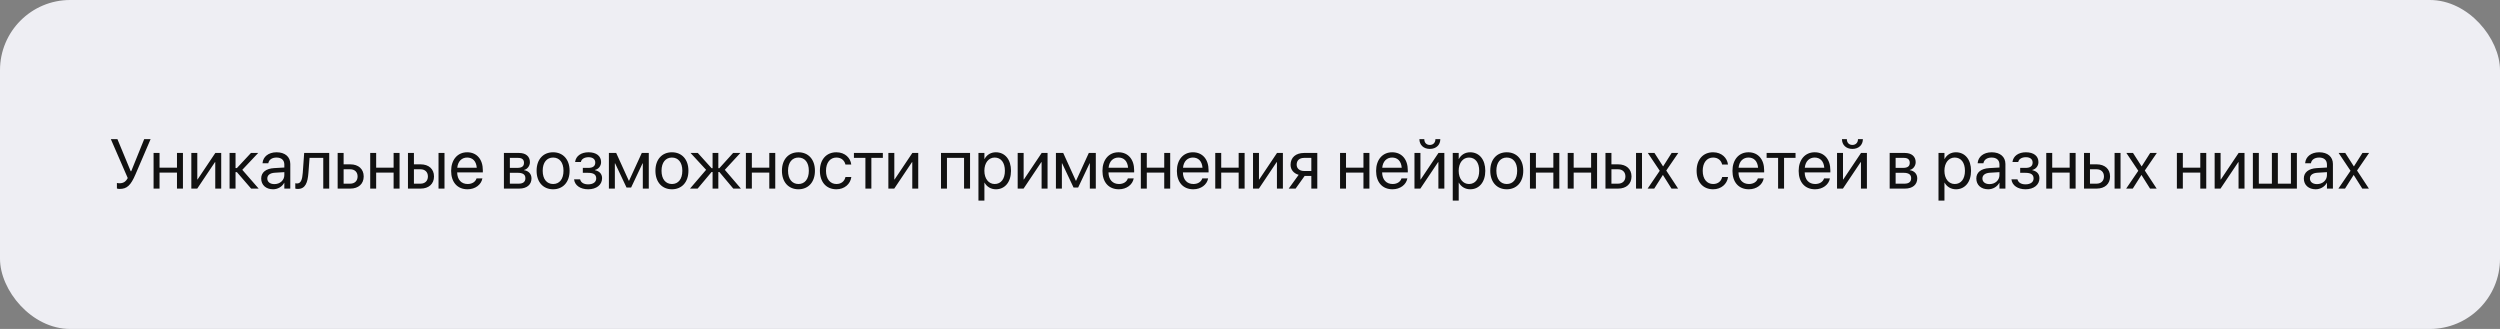
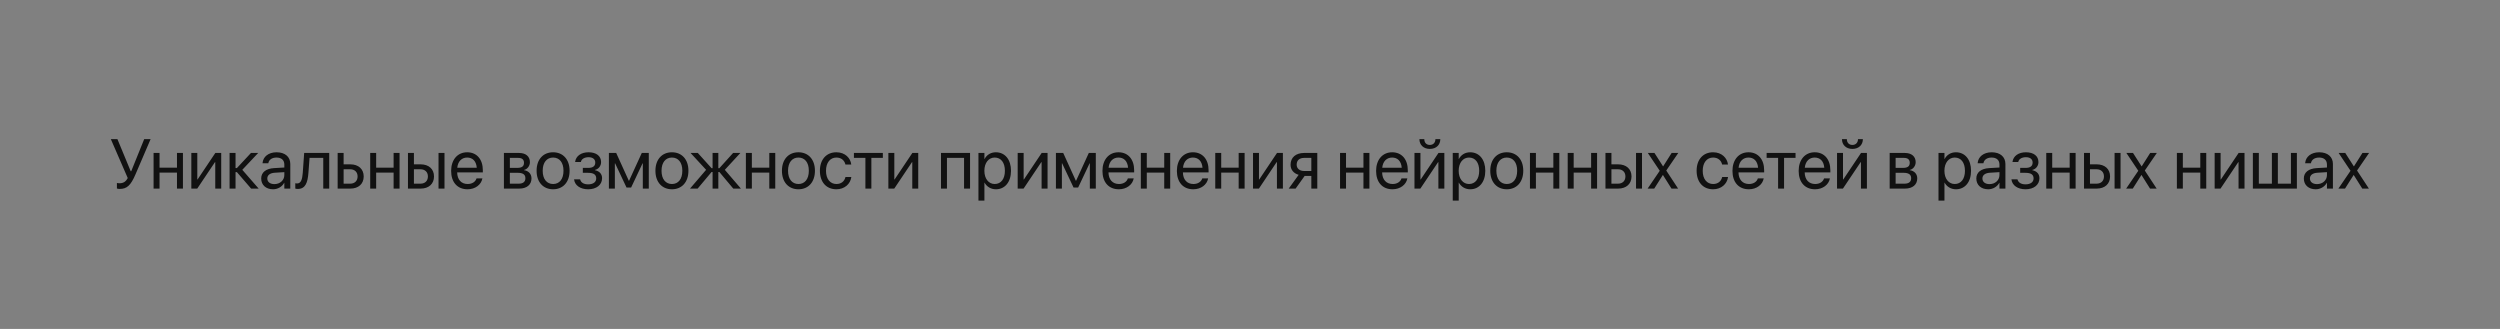
<svg xmlns="http://www.w3.org/2000/svg" width="1140" height="150" viewBox="0 0 1140 150" fill="none">
  <rect x="0" y="0" width="1140" height="150" fill="#808080" stroke="none" />
-   <rect width="1140" height="150" rx="32" fill="#EEEEF3" />
  <path d="M54.562 86.156C57.875 86.156 59.625 84.547 61.766 79.547L68.672 63.453H65.75L59.844 78.062H59.594L53.547 63.453H50.547L58.25 81.188C57.359 82.844 56.25 83.562 54.562 83.562C54.078 83.562 53.625 83.516 53.312 83.438V85.953C53.562 86.078 54.047 86.156 54.562 86.156ZM80.703 86H83.422V69.75H80.703V76.453H72.75V69.75H70.031V86H72.75V78.703H80.703V86ZM87.25 86H89.938L98.031 73.922H98.156V86H100.875V69.75H98.188L90.094 81.828H89.969V69.75H87.25V86ZM108.031 78.5L114.516 86H117.953L110.484 77.438L117.734 69.75H114.438L108.031 76.625H107.406V69.75H104.688V86H107.406V78.5H108.031ZM124.516 86.312C126.688 86.312 128.641 85.141 129.594 83.359H129.656V86H132.375V74.766C132.375 71.516 129.969 69.438 126.125 69.438C122.297 69.438 119.969 71.594 119.734 74.266L119.719 74.438H122.344L122.375 74.297C122.688 72.844 124 71.844 126.094 71.844C128.359 71.844 129.656 73.047 129.656 75.031V76.391L125 76.656C121.266 76.875 119.109 78.609 119.109 81.375V81.406C119.109 84.359 121.281 86.312 124.516 86.312ZM121.891 81.406V81.375C121.891 79.859 123.141 78.891 125.312 78.766L129.656 78.5V79.828C129.656 82.188 127.688 83.953 125.125 83.953C123.172 83.953 121.891 82.969 121.891 81.406ZM140.641 78.844L141.156 72H147.406V86H150.125V69.75H138.703L138.062 78.781C137.844 81.766 137.25 83.656 135.516 83.656C135.094 83.656 134.797 83.594 134.656 83.547V86C134.875 86.078 135.281 86.156 135.797 86.156C139.25 86.156 140.297 83.328 140.641 78.844ZM153.969 86H159.734C163.453 86 165.844 83.859 165.844 80.484V80.453C165.844 77.078 163.453 74.938 159.734 74.938H156.688V69.75H153.969V86ZM159.688 77.188C161.75 77.188 163.062 78.469 163.062 80.453V80.484C163.062 82.453 161.766 83.75 159.688 83.75H156.688V77.188H159.688ZM179.484 86H182.203V69.75H179.484V76.453H171.531V69.75H168.812V86H171.531V78.703H179.484V86ZM186.031 86H191.797C195.516 86 197.906 83.859 197.906 80.484V80.453C197.906 77.078 195.516 74.938 191.797 74.938H188.75V69.75H186.031V86ZM199.969 86H202.688V69.75H199.969V86ZM191.75 77.188C193.812 77.188 195.125 78.469 195.125 80.453V80.484C195.125 82.453 193.828 83.75 191.75 83.75H188.75V77.188H191.75ZM213.203 86.312C216.75 86.312 219.406 84.188 219.938 81.5L219.969 81.344H217.297L217.25 81.484C216.781 82.875 215.328 83.906 213.266 83.906C210.375 83.906 208.531 81.953 208.469 78.609H220.172V77.609C220.172 72.734 217.469 69.438 213.031 69.438C208.594 69.438 205.719 72.891 205.719 77.922V77.938C205.719 83.047 208.531 86.312 213.203 86.312ZM213.016 71.844C215.391 71.844 217.141 73.328 217.406 76.484H208.516C208.812 73.453 210.656 71.844 213.016 71.844ZM229.781 86H236.781C240.234 86 242.359 84.203 242.359 81.344V81.312C242.359 79.328 241.016 77.891 238.969 77.609V77.484C240.469 77.172 241.641 75.641 241.641 73.969V73.938C241.641 71.359 239.781 69.75 236.734 69.75H229.781V86ZM232.5 76.547V72H236.328C238.031 72 238.938 72.766 238.938 74.219V74.25C238.938 75.812 237.969 76.547 235.922 76.547H232.5ZM232.5 83.75V78.797H236.062C238.438 78.797 239.578 79.578 239.578 81.25V81.281C239.578 82.906 238.516 83.75 236.547 83.75H232.5ZM252.219 86.312C256.703 86.312 259.734 83.062 259.734 77.875V77.844C259.734 72.656 256.688 69.438 252.203 69.438C247.719 69.438 244.688 72.672 244.688 77.844V77.875C244.688 83.047 247.703 86.312 252.219 86.312ZM252.234 83.906C249.359 83.906 247.469 81.703 247.469 77.875V77.844C247.469 74.047 249.375 71.844 252.203 71.844C255.078 71.844 256.953 74.031 256.953 77.844V77.875C256.953 81.688 255.094 83.906 252.234 83.906ZM268.203 86.312C272 86.312 274.547 84.281 274.547 81.266V81.234C274.547 79.359 273.391 78.062 271.297 77.609V77.484C272.953 77.109 274.094 75.656 274.094 73.922V73.891C274.094 71.141 271.922 69.438 268.375 69.438C265 69.438 262.641 71.125 262.266 73.75L262.25 73.859H264.891L264.906 73.781C265.156 72.516 266.516 71.688 268.375 71.688C270.297 71.688 271.438 72.594 271.438 74.109V74.141C271.438 75.75 270.359 76.562 268.203 76.562H265.766V78.812H268.203C270.688 78.812 271.875 79.625 271.875 81.359V81.391C271.875 83.031 270.453 84.062 268.203 84.062C266.266 84.062 264.969 83.297 264.578 81.938L264.531 81.781H261.781L261.797 81.906C262.125 84.562 264.672 86.312 268.203 86.312ZM280.375 86V74.469H280.484L285.703 85.531H287.781L293.016 74.469H293.125V86H295.844V69.75H292.656L286.859 82.406H286.734L280.984 69.75H277.656V86H280.375ZM306.406 86.312C310.891 86.312 313.922 83.062 313.922 77.875V77.844C313.922 72.656 310.875 69.438 306.391 69.438C301.906 69.438 298.875 72.672 298.875 77.844V77.875C298.875 83.047 301.891 86.312 306.406 86.312ZM306.422 83.906C303.547 83.906 301.656 81.703 301.656 77.875V77.844C301.656 74.047 303.562 71.844 306.391 71.844C309.266 71.844 311.141 74.031 311.141 77.844V77.875C311.141 81.688 309.281 83.906 306.422 83.906ZM318.125 86L324.469 78.438H324.938V86H327.562V78.438H328.031L334.375 86H337.859L330.516 77.438L337.609 69.75H334.297L328.031 76.688H327.562V69.75H324.938V76.688H324.469L318.203 69.75H314.891L321.984 77.438L314.641 86H318.125ZM350.797 86H353.516V69.75H350.797V76.453H342.844V69.75H340.125V86H342.844V78.703H350.797V86ZM364.094 86.312C368.578 86.312 371.609 83.062 371.609 77.875V77.844C371.609 72.656 368.562 69.438 364.078 69.438C359.594 69.438 356.562 72.672 356.562 77.844V77.875C356.562 83.047 359.578 86.312 364.094 86.312ZM364.109 83.906C361.234 83.906 359.344 81.703 359.344 77.875V77.844C359.344 74.047 361.25 71.844 364.078 71.844C366.953 71.844 368.828 74.031 368.828 77.844V77.875C368.828 81.688 366.969 83.906 364.109 83.906ZM381.406 86.312C385.078 86.312 387.75 83.922 388.188 80.828L388.203 80.719H385.531L385.5 80.844C385.047 82.656 383.625 83.906 381.406 83.906C378.594 83.906 376.656 81.672 376.656 77.891V77.875C376.656 74.188 378.547 71.844 381.375 71.844C383.766 71.844 385.078 73.281 385.484 74.906L385.516 75.031H388.172L388.156 74.906C387.812 72.125 385.422 69.438 381.375 69.438C376.859 69.438 373.875 72.719 373.875 77.844V77.859C373.875 83.031 376.797 86.312 381.406 86.312ZM402.578 69.75H389.391V72H394.625V86H397.344V72H402.578V69.75ZM405.094 86H407.781L415.875 73.922H416V86H418.719V69.75H416.031L407.938 81.828H407.812V69.75H405.094V86ZM429.094 86H431.812V72H439.609V86H442.344V69.75H429.094V86ZM446.172 91.469H448.891V83.281H448.953C449.969 85.156 451.859 86.312 454.156 86.312C458.234 86.312 461.016 83.016 461.016 77.891V77.875C461.016 72.75 458.266 69.438 454.109 69.438C451.781 69.438 449.969 70.609 448.953 72.5H448.891V69.75H446.172V91.469ZM453.578 83.906C450.844 83.906 448.875 81.516 448.875 77.891V77.875C448.875 74.234 450.828 71.844 453.578 71.844C456.453 71.844 458.234 74.141 458.234 77.875V77.891C458.234 81.594 456.453 83.906 453.578 83.906ZM464.062 86H466.75L474.844 73.922H474.969V86H477.688V69.75H475L466.906 81.828H466.781V69.75H464.062V86ZM484.219 86V74.469H484.328L489.547 85.531H491.625L496.859 74.469H496.969V86H499.688V69.75H496.5L490.703 82.406H490.578L484.828 69.75H481.5V86H484.219ZM510.203 86.312C513.75 86.312 516.406 84.188 516.938 81.5L516.969 81.344H514.297L514.25 81.484C513.781 82.875 512.328 83.906 510.266 83.906C507.375 83.906 505.531 81.953 505.469 78.609H517.172V77.609C517.172 72.734 514.469 69.438 510.031 69.438C505.594 69.438 502.719 72.891 502.719 77.922V77.938C502.719 83.047 505.531 86.312 510.203 86.312ZM510.016 71.844C512.391 71.844 514.141 73.328 514.406 76.484H505.516C505.812 73.453 507.656 71.844 510.016 71.844ZM530.891 86H533.609V69.75H530.891V76.453H522.938V69.75H520.219V86H522.938V78.703H530.891V86ZM544.141 86.312C547.688 86.312 550.344 84.188 550.875 81.5L550.906 81.344H548.234L548.188 81.484C547.719 82.875 546.266 83.906 544.203 83.906C541.312 83.906 539.469 81.953 539.406 78.609H551.109V77.609C551.109 72.734 548.406 69.438 543.969 69.438C539.531 69.438 536.656 72.891 536.656 77.922V77.938C536.656 83.047 539.469 86.312 544.141 86.312ZM543.953 71.844C546.328 71.844 548.078 73.328 548.344 76.484H539.453C539.75 73.453 541.594 71.844 543.953 71.844ZM564.828 86H567.547V69.75H564.828V76.453H556.875V69.75H554.156V86H556.875V78.703H564.828V86ZM571.375 86H574.062L582.156 73.922H582.281V86H585V69.75H582.312L574.219 81.828H574.094V69.75H571.375V86ZM597.969 86H600.688V69.75H594.641C590.906 69.75 588.5 71.797 588.5 75.125V75.156C588.5 77.375 589.891 79.062 592.188 79.719L587.656 86H590.797L594.922 80.219H597.969V86ZM594.656 77.969C592.562 77.969 591.281 76.781 591.281 75.109V75.078C591.281 73.141 592.547 72 594.656 72H597.969V77.969H594.656ZM621.734 86H624.453V69.75H621.734V76.453H613.781V69.75H611.062V86H613.781V78.703H621.734V86ZM634.984 86.312C638.531 86.312 641.188 84.188 641.719 81.5L641.75 81.344H639.078L639.031 81.484C638.562 82.875 637.109 83.906 635.047 83.906C632.156 83.906 630.312 81.953 630.25 78.609H641.953V77.609C641.953 72.734 639.25 69.438 634.812 69.438C630.375 69.438 627.5 72.891 627.5 77.922V77.938C627.5 83.047 630.312 86.312 634.984 86.312ZM634.797 71.844C637.172 71.844 638.922 73.328 639.188 76.484H630.297C630.594 73.453 632.438 71.844 634.797 71.844ZM652 67.906C655.016 67.906 656.781 65.953 656.781 63.484V63.438H654.547V63.516C654.547 64.906 653.641 66.094 652.016 66.094C650.328 66.094 649.484 64.906 649.484 63.516V63.438H647.25V63.484C647.25 65.953 649.016 67.906 652 67.906ZM645 86H647.688L655.781 73.922H655.906V86H658.625V69.75H655.938L647.844 81.828H647.719V69.75H645V86ZM662.453 91.469H665.172V83.281H665.234C666.25 85.156 668.141 86.312 670.438 86.312C674.516 86.312 677.297 83.016 677.297 77.891V77.875C677.297 72.75 674.547 69.438 670.391 69.438C668.062 69.438 666.25 70.609 665.234 72.5H665.172V69.75H662.453V91.469ZM669.859 83.906C667.125 83.906 665.156 81.516 665.156 77.891V77.875C665.156 74.234 667.109 71.844 669.859 71.844C672.734 71.844 674.516 74.141 674.516 77.875V77.891C674.516 81.594 672.734 83.906 669.859 83.906ZM687.094 86.312C691.578 86.312 694.609 83.062 694.609 77.875V77.844C694.609 72.656 691.562 69.438 687.078 69.438C682.594 69.438 679.562 72.672 679.562 77.844V77.875C679.562 83.047 682.578 86.312 687.094 86.312ZM687.109 83.906C684.234 83.906 682.344 81.703 682.344 77.875V77.844C682.344 74.047 684.25 71.844 687.078 71.844C689.953 71.844 691.828 74.031 691.828 77.844V77.875C691.828 81.688 689.969 83.906 687.109 83.906ZM708.328 86H711.047V69.75H708.328V76.453H700.375V69.75H697.656V86H700.375V78.703H708.328V86ZM725.547 86H728.266V69.75H725.547V76.453H717.594V69.75H714.875V86H717.594V78.703H725.547V86ZM732.094 86H737.859C741.578 86 743.969 83.859 743.969 80.484V80.453C743.969 77.078 741.578 74.938 737.859 74.938H734.812V69.75H732.094V86ZM746.031 86H748.75V69.75H746.031V86ZM737.812 77.188C739.875 77.188 741.188 78.469 741.188 80.453V80.484C741.188 82.453 739.891 83.75 737.812 83.75H734.812V77.188H737.812ZM751.312 86H754.328L758.25 79.812H758.312L762.203 86H765.219L759.812 77.766L765.297 69.75H762.266L758.406 75.844H758.344L754.438 69.75H751.406L756.844 77.875L751.312 86ZM781.188 86.312C784.859 86.312 787.531 83.922 787.969 80.828L787.984 80.719H785.312L785.281 80.844C784.828 82.656 783.406 83.906 781.188 83.906C778.375 83.906 776.438 81.672 776.438 77.891V77.875C776.438 74.188 778.328 71.844 781.156 71.844C783.547 71.844 784.859 73.281 785.266 74.906L785.297 75.031H787.953L787.938 74.906C787.594 72.125 785.203 69.438 781.156 69.438C776.641 69.438 773.656 72.719 773.656 77.844V77.859C773.656 83.031 776.578 86.312 781.188 86.312ZM797.484 86.312C801.031 86.312 803.688 84.188 804.219 81.5L804.25 81.344H801.578L801.531 81.484C801.062 82.875 799.609 83.906 797.547 83.906C794.656 83.906 792.812 81.953 792.75 78.609H804.453V77.609C804.453 72.734 801.75 69.438 797.312 69.438C792.875 69.438 790 72.891 790 77.922V77.938C790 83.047 792.812 86.312 797.484 86.312ZM797.297 71.844C799.672 71.844 801.422 73.328 801.688 76.484H792.797C793.094 73.453 794.938 71.844 797.297 71.844ZM818.766 69.75H805.578V72H810.812V86H813.531V72H818.766V69.75ZM827.672 86.312C831.219 86.312 833.875 84.188 834.406 81.5L834.438 81.344H831.766L831.719 81.484C831.25 82.875 829.797 83.906 827.734 83.906C824.844 83.906 823 81.953 822.938 78.609H834.641V77.609C834.641 72.734 831.938 69.438 827.5 69.438C823.062 69.438 820.188 72.891 820.188 77.922V77.938C820.188 83.047 823 86.312 827.672 86.312ZM827.484 71.844C829.859 71.844 831.609 73.328 831.875 76.484H822.984C823.281 73.453 825.125 71.844 827.484 71.844ZM844.688 67.906C847.703 67.906 849.469 65.953 849.469 63.484V63.438H847.234V63.516C847.234 64.906 846.328 66.094 844.703 66.094C843.016 66.094 842.172 64.906 842.172 63.516V63.438H839.938V63.484C839.938 65.953 841.703 67.906 844.688 67.906ZM837.688 86H840.375L848.469 73.922H848.594V86H851.312V69.75H848.625L840.531 81.828H840.406V69.75H837.688V86ZM861.688 86H868.688C872.141 86 874.266 84.203 874.266 81.344V81.312C874.266 79.328 872.922 77.891 870.875 77.609V77.484C872.375 77.172 873.547 75.641 873.547 73.969V73.938C873.547 71.359 871.688 69.75 868.641 69.75H861.688V86ZM864.406 76.547V72H868.234C869.938 72 870.844 72.766 870.844 74.219V74.25C870.844 75.812 869.875 76.547 867.828 76.547H864.406ZM864.406 83.75V78.797H867.969C870.344 78.797 871.484 79.578 871.484 81.25V81.281C871.484 82.906 870.422 83.75 868.453 83.75H864.406ZM883.953 91.469H886.672V83.281H886.734C887.75 85.156 889.641 86.312 891.938 86.312C896.016 86.312 898.797 83.016 898.797 77.891V77.875C898.797 72.75 896.047 69.438 891.891 69.438C889.562 69.438 887.75 70.609 886.734 72.5H886.672V69.75H883.953V91.469ZM891.359 83.906C888.625 83.906 886.656 81.516 886.656 77.891V77.875C886.656 74.234 888.609 71.844 891.359 71.844C894.234 71.844 896.016 74.141 896.016 77.875V77.891C896.016 81.594 894.234 83.906 891.359 83.906ZM906.609 86.312C908.781 86.312 910.734 85.141 911.688 83.359H911.75V86H914.469V74.766C914.469 71.516 912.062 69.438 908.219 69.438C904.391 69.438 902.062 71.594 901.828 74.266L901.812 74.438H904.438L904.469 74.297C904.781 72.844 906.094 71.844 908.188 71.844C910.453 71.844 911.75 73.047 911.75 75.031V76.391L907.094 76.656C903.359 76.875 901.203 78.609 901.203 81.375V81.406C901.203 84.359 903.375 86.312 906.609 86.312ZM903.984 81.406V81.375C903.984 79.859 905.234 78.891 907.406 78.766L911.75 78.5V79.828C911.75 82.188 909.781 83.953 907.219 83.953C905.266 83.953 903.984 82.969 903.984 81.406ZM923.641 86.312C927.438 86.312 929.984 84.281 929.984 81.266V81.234C929.984 79.359 928.828 78.062 926.734 77.609V77.484C928.391 77.109 929.531 75.656 929.531 73.922V73.891C929.531 71.141 927.359 69.438 923.812 69.438C920.438 69.438 918.078 71.125 917.703 73.75L917.688 73.859H920.328L920.344 73.781C920.594 72.516 921.953 71.688 923.812 71.688C925.734 71.688 926.875 72.594 926.875 74.109V74.141C926.875 75.75 925.797 76.562 923.641 76.562H921.203V78.812H923.641C926.125 78.812 927.312 79.625 927.312 81.359V81.391C927.312 83.031 925.891 84.062 923.641 84.062C921.703 84.062 920.406 83.297 920.016 81.938L919.969 81.781H917.219L917.234 81.906C917.562 84.562 920.109 86.312 923.641 86.312ZM943.766 86H946.484V69.75H943.766V76.453H935.812V69.75H933.094V86H935.812V78.703H943.766V86ZM950.312 86H956.078C959.797 86 962.188 83.859 962.188 80.484V80.453C962.188 77.078 959.797 74.938 956.078 74.938H953.031V69.75H950.312V86ZM964.25 86H966.969V69.75H964.25V86ZM956.031 77.188C958.094 77.188 959.406 78.469 959.406 80.453V80.484C959.406 82.453 958.109 83.75 956.031 83.75H953.031V77.188H956.031ZM969.531 86H972.547L976.469 79.812H976.531L980.422 86H983.438L978.031 77.766L983.516 69.75H980.484L976.625 75.844H976.562L972.656 69.75H969.625L975.062 77.875L969.531 86ZM1003.33 86H1006.05V69.75H1003.33V76.453H995.375V69.75H992.656V86H995.375V78.703H1003.33V86ZM1009.88 86H1012.56L1020.66 73.922H1020.78V86H1023.5V69.75H1020.81L1012.72 81.828H1012.59V69.75H1009.88V86ZM1027.31 86H1047.38V69.75H1044.66V83.75H1038.7V69.75H1035.98V83.75H1030.03V69.75H1027.31V86ZM1055.95 86.312C1058.12 86.312 1060.08 85.141 1061.03 83.359H1061.09V86H1063.81V74.766C1063.81 71.516 1061.41 69.438 1057.56 69.438C1053.73 69.438 1051.41 71.594 1051.17 74.266L1051.16 74.438H1053.78L1053.81 74.297C1054.12 72.844 1055.44 71.844 1057.53 71.844C1059.8 71.844 1061.09 73.047 1061.09 75.031V76.391L1056.44 76.656C1052.7 76.875 1050.55 78.609 1050.55 81.375V81.406C1050.55 84.359 1052.72 86.312 1055.95 86.312ZM1053.33 81.406V81.375C1053.33 79.859 1054.58 78.891 1056.75 78.766L1061.09 78.5V79.828C1061.09 82.188 1059.12 83.953 1056.56 83.953C1054.61 83.953 1053.33 82.969 1053.33 81.406ZM1066.31 86H1069.33L1073.25 79.812H1073.31L1077.2 86H1080.22L1074.81 77.766L1080.3 69.75H1077.27L1073.41 75.844H1073.34L1069.44 69.75H1066.41L1071.84 77.875L1066.31 86Z" fill="#111111" />
</svg>